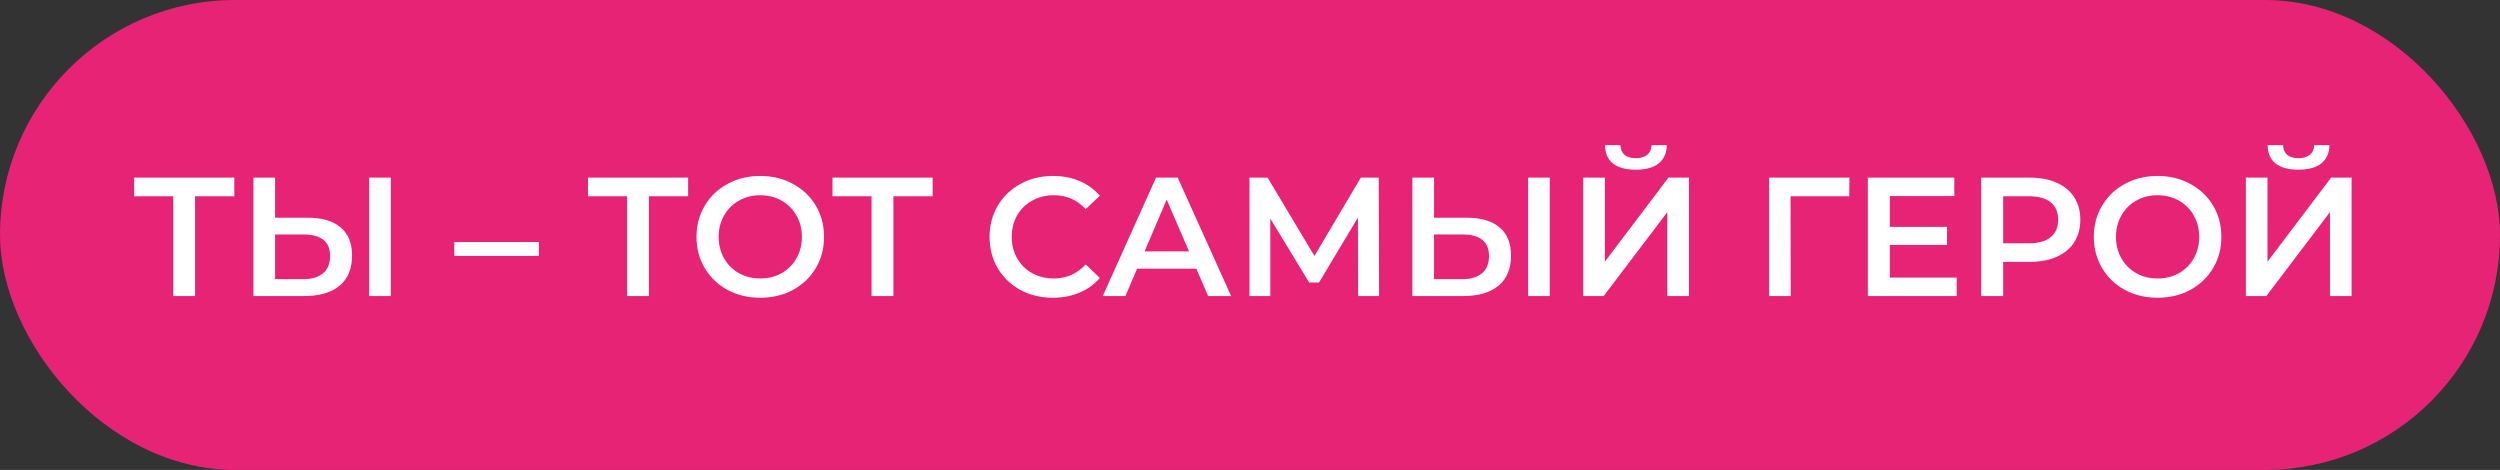
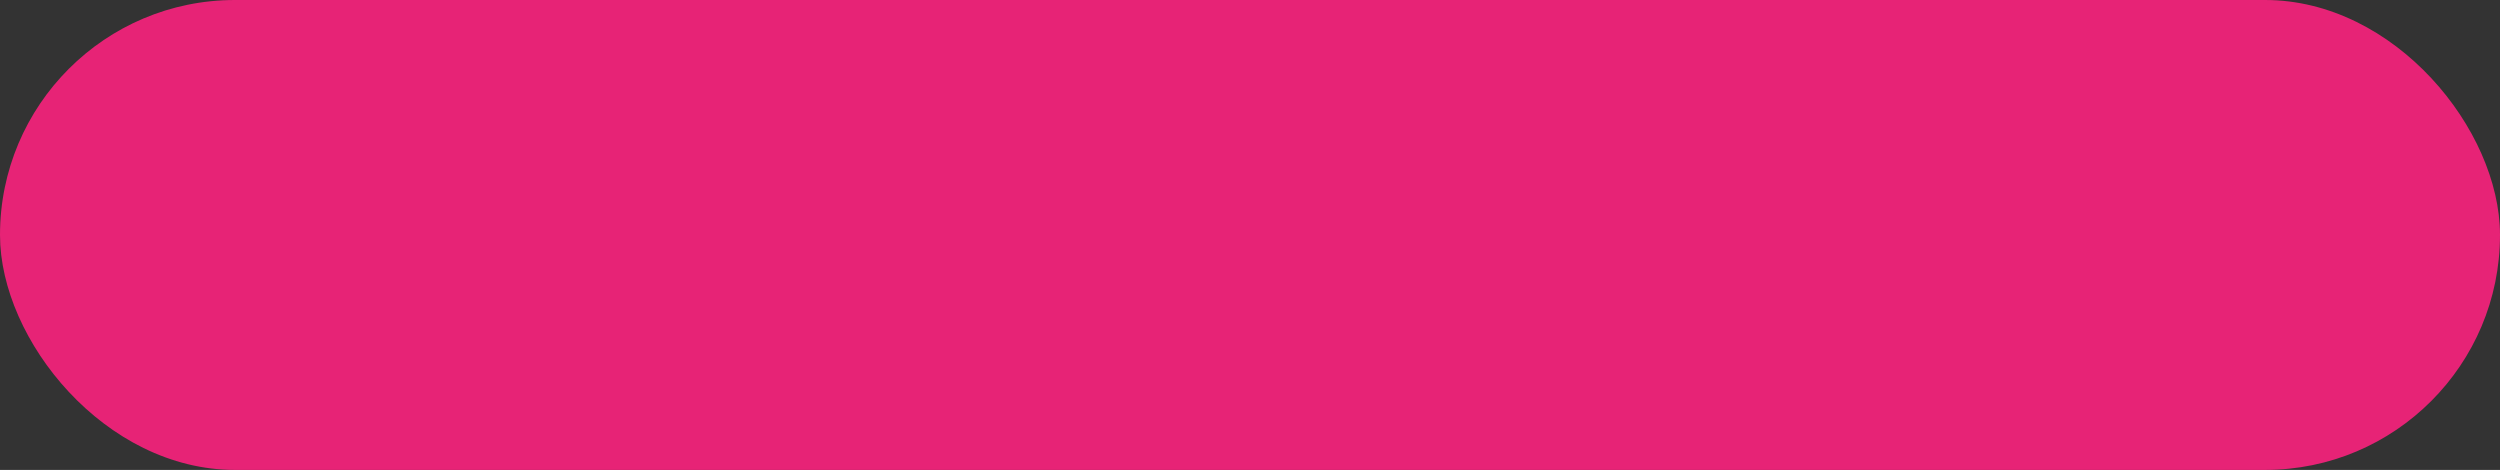
<svg xmlns="http://www.w3.org/2000/svg" width="532" height="100" viewBox="0 0 532 100" fill="none">
  <rect x="0" y="0" width="532" height="100" fill="#333333" stroke="none" />
  <rect width="532" height="100" rx="50" fill="#E72376" />
-   <path d="M49.861 41.76H41.509V63H36.865V41.76H28.549V37.8H49.861V41.76ZM65.525 46.332C68.549 46.332 70.865 47.016 72.473 48.384C74.105 49.728 74.921 51.732 74.921 54.396C74.921 57.18 74.033 59.316 72.257 60.804C70.481 62.268 67.985 63 64.769 63H53.933V37.8H58.541V46.332H65.525ZM64.553 59.4C66.377 59.4 67.781 58.98 68.765 58.14C69.749 57.3 70.241 56.076 70.241 54.468C70.241 51.42 68.345 49.896 64.553 49.896H58.541V59.4H64.553ZM78.557 37.8H83.165V63H78.557V37.8ZM96.67 51.516H114.67V54.468H96.67V51.516ZM146.435 41.76H138.083V63H133.439V41.76H125.123V37.8H146.435V41.76ZM161.784 63.36C159.216 63.36 156.9 62.808 154.836 61.704C152.772 60.576 151.152 59.028 149.976 57.06C148.8 55.068 148.212 52.848 148.212 50.4C148.212 47.952 148.8 45.744 149.976 43.776C151.152 41.784 152.772 40.236 154.836 39.132C156.9 38.004 159.216 37.44 161.784 37.44C164.352 37.44 166.668 38.004 168.732 39.132C170.796 40.236 172.416 41.772 173.592 43.74C174.768 45.708 175.356 47.928 175.356 50.4C175.356 52.872 174.768 55.092 173.592 57.06C172.416 59.028 170.796 60.576 168.732 61.704C166.668 62.808 164.352 63.36 161.784 63.36ZM161.784 59.256C163.464 59.256 164.976 58.884 166.32 58.14C167.664 57.372 168.72 56.316 169.488 54.972C170.256 53.604 170.64 52.08 170.64 50.4C170.64 48.72 170.256 47.208 169.488 45.864C168.72 44.496 167.664 43.44 166.32 42.696C164.976 41.928 163.464 41.544 161.784 41.544C160.104 41.544 158.592 41.928 157.248 42.696C155.904 43.44 154.848 44.496 154.08 45.864C153.312 47.208 152.928 48.72 152.928 50.4C152.928 52.08 153.312 53.604 154.08 54.972C154.848 56.316 155.904 57.372 157.248 58.14C158.592 58.884 160.104 59.256 161.784 59.256ZM198.466 41.76H190.114V63H185.47V41.76H177.154V37.8H198.466V41.76ZM224.044 63.36C221.5 63.36 219.196 62.808 217.132 61.704C215.092 60.576 213.484 59.028 212.308 57.06C211.156 55.092 210.58 52.872 210.58 50.4C210.58 47.928 211.168 45.708 212.344 43.74C213.52 41.772 215.128 40.236 217.168 39.132C219.232 38.004 221.536 37.44 224.08 37.44C226.144 37.44 228.028 37.8 229.732 38.52C231.436 39.24 232.876 40.284 234.052 41.652L231.028 44.496C229.204 42.528 226.96 41.544 224.296 41.544C222.568 41.544 221.02 41.928 219.652 42.696C218.284 43.44 217.216 44.484 216.448 45.828C215.68 47.172 215.296 48.696 215.296 50.4C215.296 52.104 215.68 53.628 216.448 54.972C217.216 56.316 218.284 57.372 219.652 58.14C221.02 58.884 222.568 59.256 224.296 59.256C226.96 59.256 229.204 58.26 231.028 56.268L234.052 59.148C232.876 60.516 231.424 61.56 229.696 62.28C227.992 63 226.108 63.36 224.044 63.36ZM254.574 57.168H241.974L239.49 63H234.666L246.006 37.8H250.614L261.99 63H257.094L254.574 57.168ZM253.026 53.496L248.274 42.48L243.558 53.496H253.026ZM289.002 63L288.966 46.296L280.686 60.12H278.598L270.318 46.512V63H265.89V37.8H269.742L279.714 54.468L289.578 37.8H293.394L293.466 63H289.002ZM312.146 46.332C315.17 46.332 317.486 47.016 319.094 48.384C320.726 49.728 321.542 51.732 321.542 54.396C321.542 57.18 320.654 59.316 318.878 60.804C317.102 62.268 314.606 63 311.39 63H300.554V37.8H305.162V46.332H312.146ZM311.174 59.4C312.998 59.4 314.402 58.98 315.386 58.14C316.37 57.3 316.862 56.076 316.862 54.468C316.862 51.42 314.966 49.896 311.174 49.896H305.162V59.4H311.174ZM325.178 37.8H329.786V63H325.178V37.8ZM336.906 37.8H341.514V55.692L355.05 37.8H359.406V63H354.798V45.144L341.262 63H336.906V37.8ZM348.102 36.108C345.942 36.108 344.31 35.664 343.206 34.776C342.126 33.888 341.574 32.592 341.55 30.888H344.826C344.85 31.776 345.138 32.46 345.69 32.94C346.242 33.42 347.046 33.66 348.102 33.66C349.134 33.66 349.938 33.42 350.514 32.94C351.114 32.46 351.426 31.776 351.45 30.888H354.69C354.666 32.568 354.09 33.864 352.962 34.776C351.858 35.664 350.238 36.108 348.102 36.108ZM393.521 41.76H381.029L381.065 63H376.457V37.8H393.557L393.521 41.76ZM416.379 59.076V63H397.479V37.8H415.875V41.724H402.159V48.276H414.327V52.128H402.159V59.076H416.379ZM431.964 37.8C434.148 37.8 436.044 38.16 437.652 38.88C439.284 39.6 440.532 40.632 441.396 41.976C442.26 43.32 442.692 44.916 442.692 46.764C442.692 48.588 442.26 50.184 441.396 51.552C440.532 52.896 439.284 53.928 437.652 54.648C436.044 55.368 434.148 55.728 431.964 55.728H426.276V63H421.596V37.8H431.964ZM431.748 51.768C433.788 51.768 435.336 51.336 436.392 50.472C437.448 49.608 437.976 48.372 437.976 46.764C437.976 45.156 437.448 43.92 436.392 43.056C435.336 42.192 433.788 41.76 431.748 41.76H426.276V51.768H431.748ZM459.135 63.36C456.567 63.36 454.251 62.808 452.187 61.704C450.123 60.576 448.503 59.028 447.327 57.06C446.151 55.068 445.563 52.848 445.563 50.4C445.563 47.952 446.151 45.744 447.327 43.776C448.503 41.784 450.123 40.236 452.187 39.132C454.251 38.004 456.567 37.44 459.135 37.44C461.703 37.44 464.019 38.004 466.083 39.132C468.147 40.236 469.767 41.772 470.943 43.74C472.119 45.708 472.707 47.928 472.707 50.4C472.707 52.872 472.119 55.092 470.943 57.06C469.767 59.028 468.147 60.576 466.083 61.704C464.019 62.808 461.703 63.36 459.135 63.36ZM459.135 59.256C460.815 59.256 462.327 58.884 463.671 58.14C465.015 57.372 466.071 56.316 466.839 54.972C467.607 53.604 467.991 52.08 467.991 50.4C467.991 48.72 467.607 47.208 466.839 45.864C466.071 44.496 465.015 43.44 463.671 42.696C462.327 41.928 460.815 41.544 459.135 41.544C457.455 41.544 455.943 41.928 454.599 42.696C453.255 43.44 452.199 44.496 451.431 45.864C450.663 47.208 450.279 48.72 450.279 50.4C450.279 52.08 450.663 53.604 451.431 54.972C452.199 56.316 453.255 57.372 454.599 58.14C455.943 58.884 457.455 59.256 459.135 59.256ZM477.918 37.8H482.526V55.692L496.062 37.8H500.418V63H495.81V45.144L482.274 63H477.918V37.8ZM489.114 36.108C486.954 36.108 485.322 35.664 484.218 34.776C483.138 33.888 482.586 32.592 482.562 30.888H485.838C485.862 31.776 486.15 32.46 486.702 32.94C487.254 33.42 488.058 33.66 489.114 33.66C490.146 33.66 490.95 33.42 491.526 32.94C492.126 32.46 492.438 31.776 492.462 30.888H495.702C495.678 32.568 495.102 33.864 493.974 34.776C492.87 35.664 491.25 36.108 489.114 36.108Z" fill="white" />
</svg>